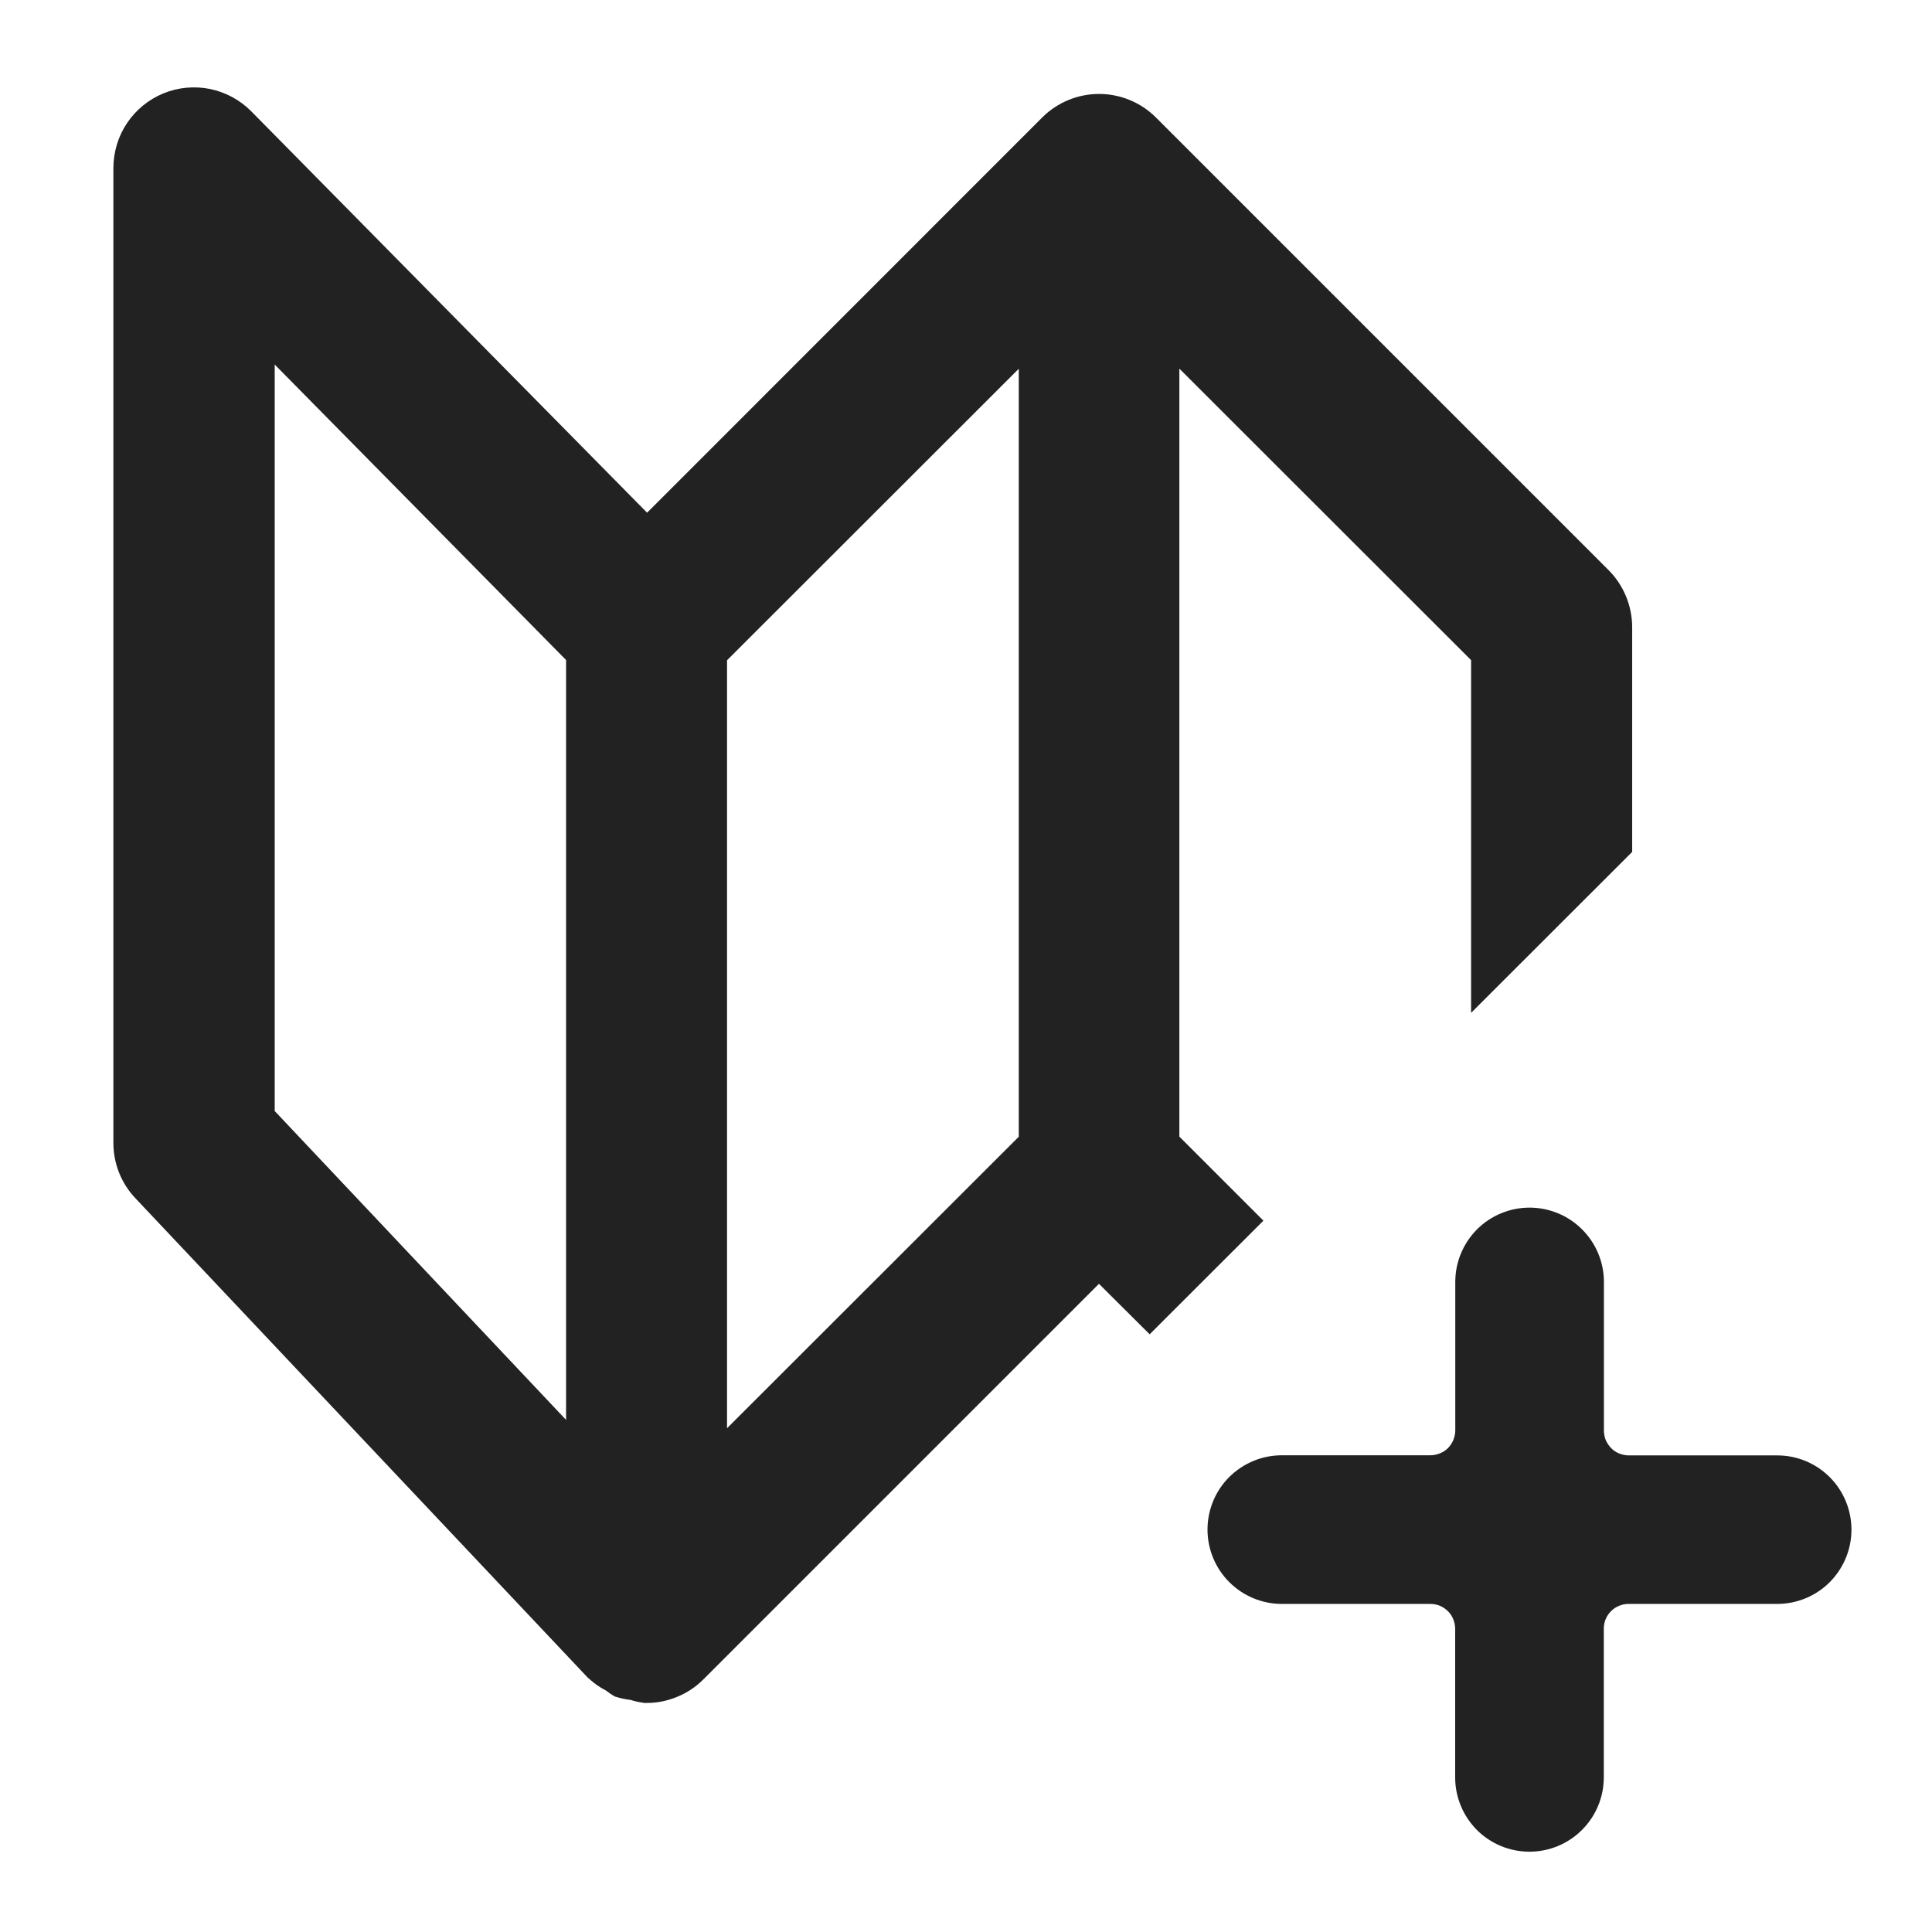
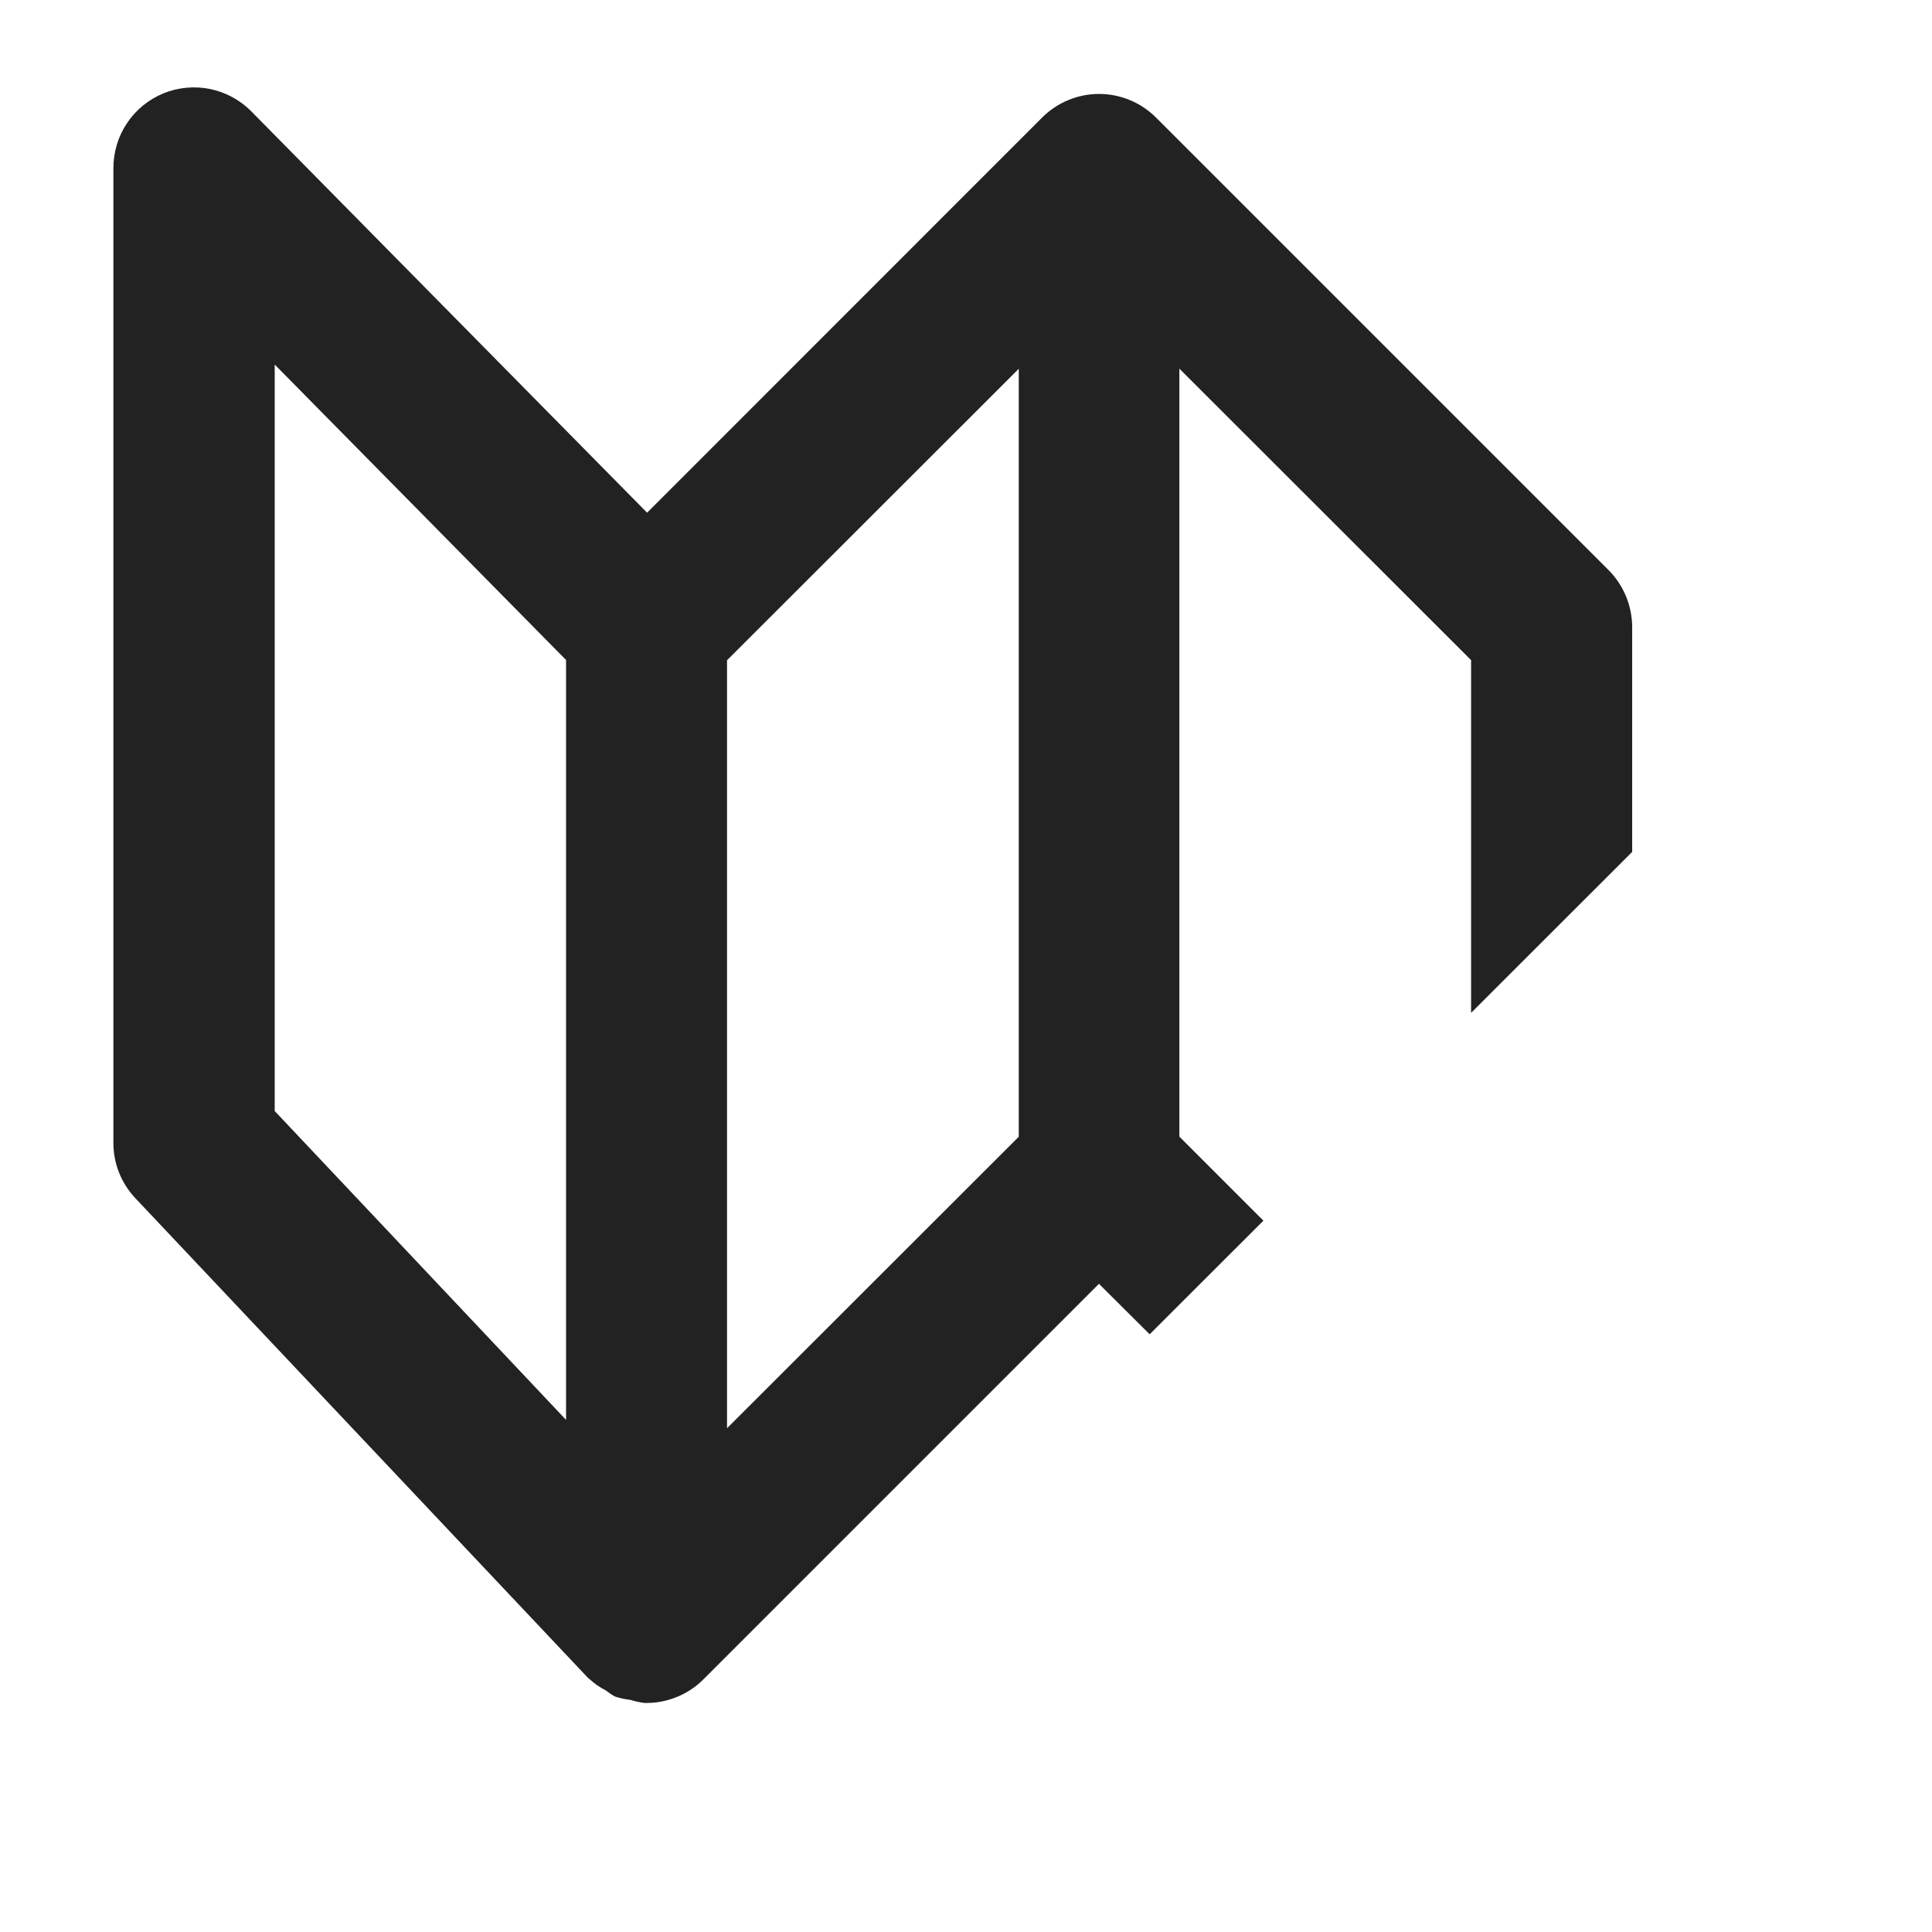
<svg xmlns="http://www.w3.org/2000/svg" width="16" height="16" viewBox="0 0 16 16" fill="none">
  <g clip-path="url(#clip0_863_1425)">
    <path d="M5.345 14.104C5.303 14.099 5.262 14.091 5.222 14.078C5.177 14.073 5.133 14.063 5.09 14.049C5.065 14.034 5.041 14.018 5.018 14C4.967 13.974 4.92 13.941 4.878 13.902L4.869 13.895L1.121 9.923C1.004 9.799 0.939 9.636 0.939 9.465V1.389C0.94 1.257 0.979 1.127 1.053 1.018C1.127 0.908 1.232 0.823 1.354 0.773C1.476 0.723 1.611 0.711 1.74 0.737C1.869 0.764 1.988 0.828 2.081 0.922L5.359 4.246L8.631 0.973C8.756 0.848 8.926 0.778 9.102 0.778C9.278 0.778 9.448 0.848 9.573 0.973L13.321 4.721C13.446 4.846 13.516 5.016 13.517 5.192V7.055L12.183 8.388V5.467L9.767 3.053V9.413L10.463 10.109L9.521 11.05L9.101 10.632L5.825 13.908C5.763 13.97 5.69 14.019 5.609 14.052C5.527 14.086 5.44 14.104 5.353 14.103L5.345 14.104ZM6.021 5.468V11.828L8.437 9.414V3.054L6.021 5.468ZM2.275 9.201L4.688 11.759V5.466L2.275 3.019V9.201Z" fill="#222222" />
-     <path d="M15.333 12.668C15.333 12.831 15.268 12.987 15.153 13.103C15.038 13.218 14.881 13.283 14.718 13.283H13.487C13.46 13.283 13.433 13.288 13.408 13.299C13.383 13.309 13.361 13.324 13.342 13.343C13.323 13.362 13.307 13.385 13.297 13.41C13.287 13.435 13.282 13.461 13.282 13.488V14.719C13.282 14.883 13.217 15.039 13.101 15.155C12.986 15.27 12.829 15.335 12.666 15.335C12.503 15.335 12.346 15.27 12.231 15.155C12.116 15.039 12.051 14.883 12.051 14.719V13.488C12.051 13.461 12.045 13.434 12.035 13.409C12.025 13.384 12.01 13.362 11.991 13.343C11.972 13.324 11.949 13.309 11.924 13.298C11.899 13.288 11.872 13.283 11.845 13.283H10.616C10.452 13.283 10.296 13.218 10.18 13.102C10.065 12.987 10 12.83 10 12.667C10 12.504 10.065 12.347 10.18 12.232C10.296 12.117 10.452 12.052 10.616 12.052H11.846C11.873 12.052 11.9 12.046 11.925 12.036C11.95 12.026 11.973 12.011 11.992 11.992C12.011 11.972 12.026 11.95 12.036 11.925C12.046 11.9 12.052 11.873 12.052 11.846V10.616C12.052 10.453 12.117 10.297 12.232 10.181C12.347 10.066 12.504 10.001 12.667 10.001C12.83 10.001 12.987 10.066 13.102 10.181C13.218 10.297 13.283 10.453 13.283 10.616V11.847C13.283 11.874 13.288 11.901 13.298 11.926C13.309 11.951 13.324 11.973 13.343 11.993C13.362 12.012 13.384 12.027 13.409 12.037C13.434 12.047 13.461 12.053 13.488 12.053H14.719C14.882 12.053 15.038 12.118 15.153 12.233C15.268 12.348 15.333 12.505 15.333 12.668Z" fill="#222222" />
  </g>
  <defs>
    <clipPath id="clip0_863_1425">
      <rect width="16" height="16" fill="white" transform="translate(0 0.001)" />
    </clipPath>
  </defs>
</svg>